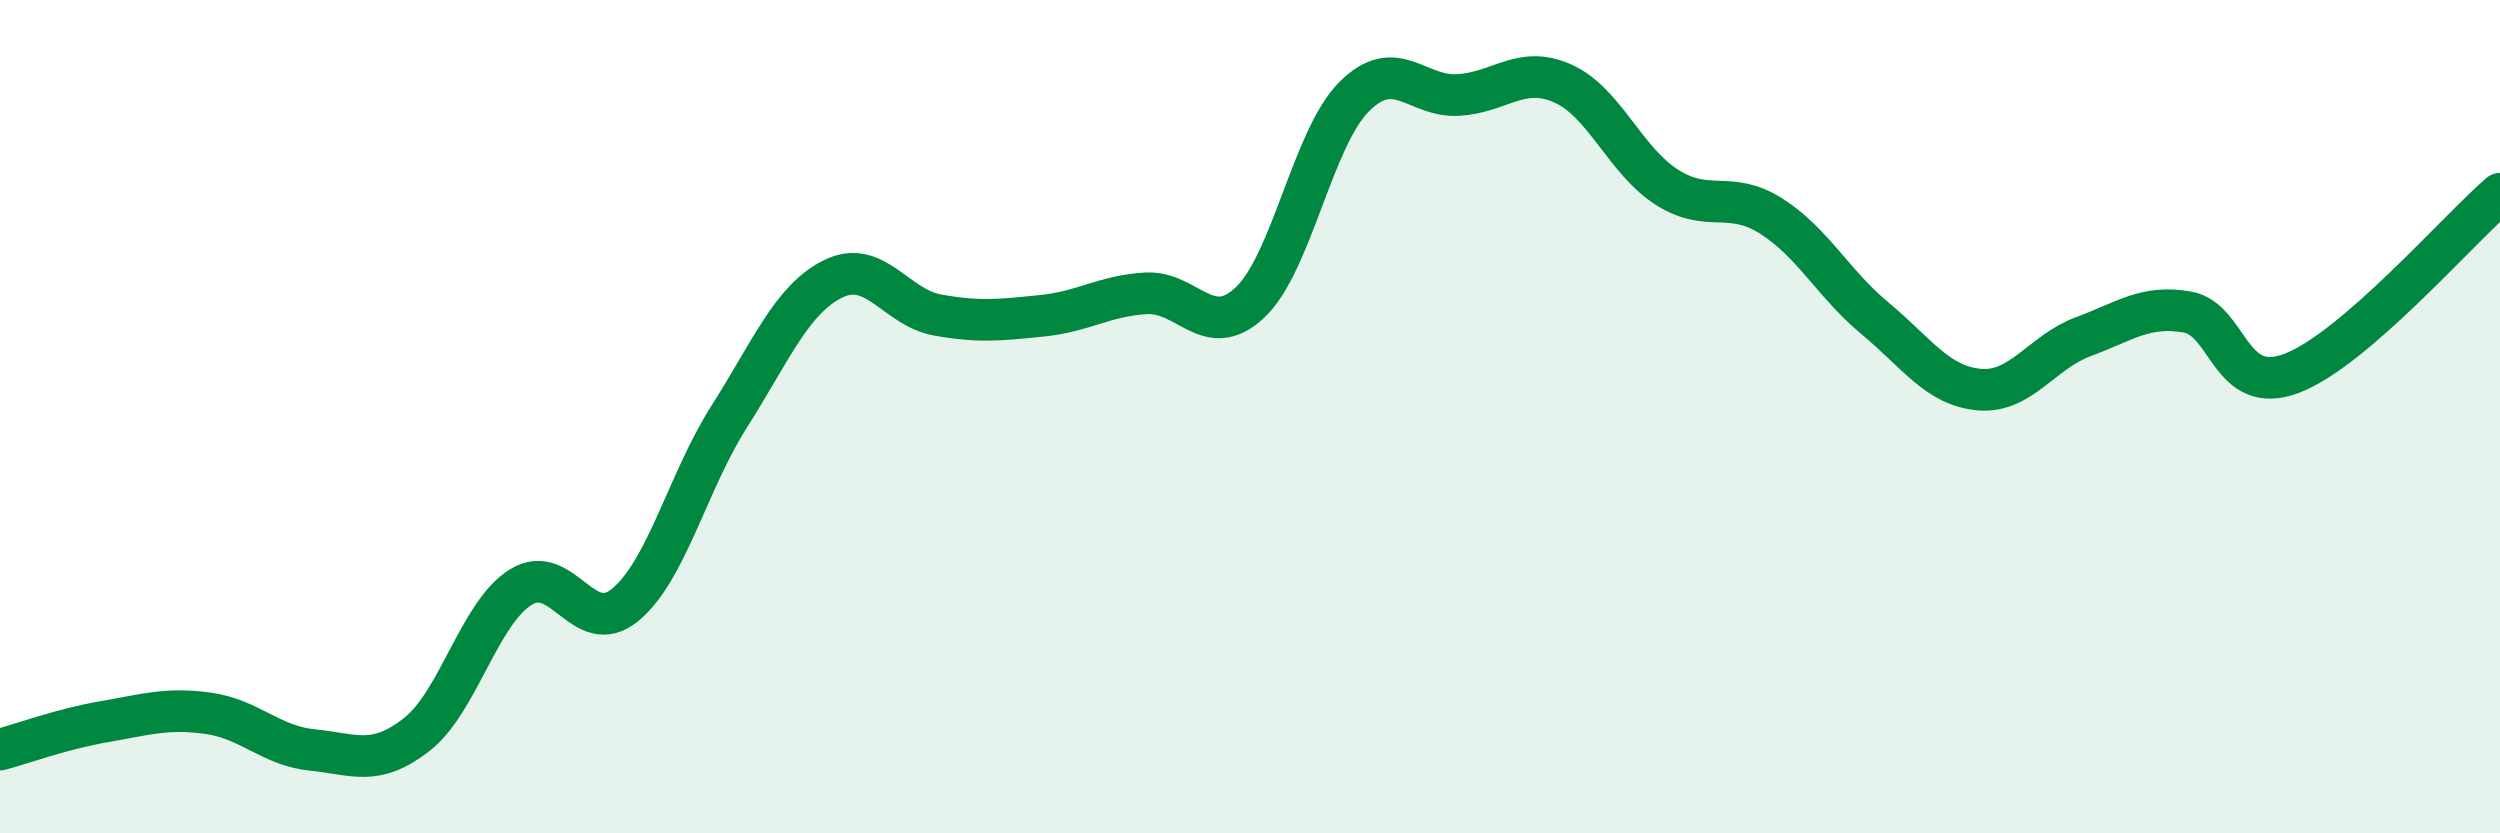
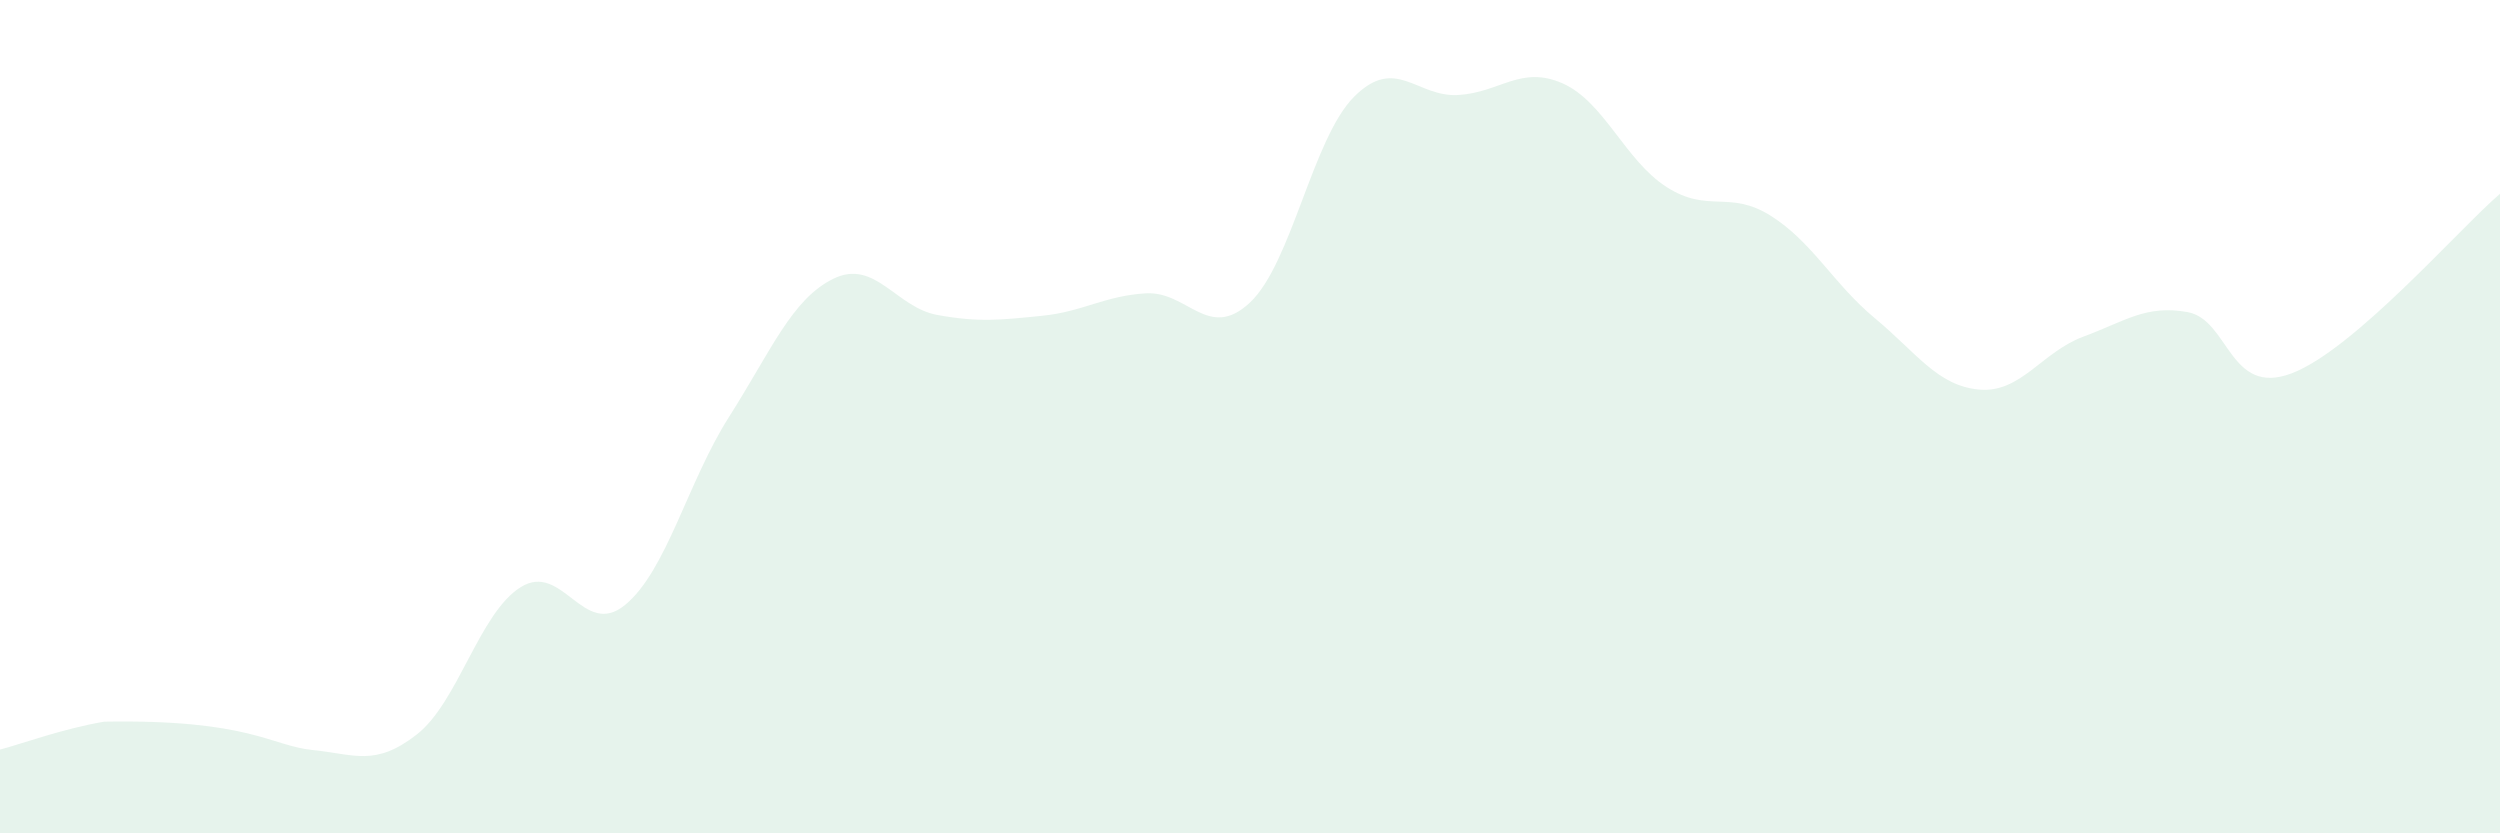
<svg xmlns="http://www.w3.org/2000/svg" width="60" height="20" viewBox="0 0 60 20">
-   <path d="M 0,17.99 C 0.5,17.86 1.5,17.49 2.5,17.32 C 3.5,17.15 4,16.98 5,17.12 C 6,17.26 6.5,17.9 7.5,18 C 8.5,18.1 9,18.41 10,17.63 C 11,16.85 11.5,14.71 12.5,14.09 C 13.5,13.47 14,15.34 15,14.52 C 16,13.7 16.5,11.57 17.5,10 C 18.5,8.43 19,7.18 20,6.69 C 21,6.2 21.5,7.38 22.5,7.56 C 23.5,7.74 24,7.68 25,7.58 C 26,7.48 26.5,7.1 27.5,7.04 C 28.5,6.98 29,8.2 30,7.26 C 31,6.32 31.5,3.32 32.5,2.32 C 33.5,1.32 34,2.34 35,2.28 C 36,2.22 36.5,1.56 37.5,2 C 38.5,2.44 39,3.85 40,4.49 C 41,5.13 41.5,4.55 42.5,5.18 C 43.5,5.81 44,6.81 45,7.64 C 46,8.47 46.5,9.26 47.5,9.35 C 48.5,9.44 49,8.45 50,8.08 C 51,7.71 51.5,7.31 52.5,7.49 C 53.5,7.67 53.5,9.53 55,8.96 C 56.5,8.39 59,5.51 60,4.65L60 20L0 20Z" fill="#008740" opacity="0.1" stroke-linecap="round" stroke-linejoin="round" />
-   <path d="M 0,17.99 C 0.5,17.86 1.5,17.49 2.5,17.32 C 3.5,17.15 4,16.98 5,17.12 C 6,17.26 6.5,17.9 7.5,18 C 8.5,18.1 9,18.41 10,17.63 C 11,16.85 11.5,14.71 12.5,14.09 C 13.5,13.47 14,15.34 15,14.52 C 16,13.7 16.5,11.57 17.5,10 C 18.5,8.43 19,7.18 20,6.69 C 21,6.2 21.5,7.38 22.5,7.56 C 23.5,7.74 24,7.68 25,7.58 C 26,7.48 26.5,7.1 27.5,7.04 C 28.5,6.98 29,8.2 30,7.26 C 31,6.32 31.5,3.32 32.5,2.32 C 33.5,1.32 34,2.34 35,2.28 C 36,2.22 36.5,1.56 37.5,2 C 38.5,2.44 39,3.85 40,4.49 C 41,5.13 41.5,4.55 42.5,5.18 C 43.5,5.81 44,6.81 45,7.64 C 46,8.47 46.5,9.26 47.5,9.35 C 48.5,9.44 49,8.45 50,8.08 C 51,7.71 51.5,7.31 52.5,7.49 C 53.5,7.67 53.5,9.53 55,8.96 C 56.5,8.39 59,5.51 60,4.65" stroke="#008740" stroke-width="1" fill="none" stroke-linecap="round" stroke-linejoin="round" />
+   <path d="M 0,17.99 C 0.5,17.86 1.5,17.49 2.5,17.32 C 6,17.26 6.5,17.9 7.5,18 C 8.5,18.1 9,18.41 10,17.63 C 11,16.85 11.5,14.71 12.5,14.09 C 13.5,13.47 14,15.34 15,14.52 C 16,13.7 16.5,11.57 17.5,10 C 18.5,8.43 19,7.18 20,6.69 C 21,6.2 21.5,7.38 22.5,7.56 C 23.5,7.74 24,7.68 25,7.58 C 26,7.48 26.5,7.1 27.5,7.04 C 28.5,6.98 29,8.2 30,7.26 C 31,6.32 31.5,3.32 32.5,2.32 C 33.5,1.32 34,2.34 35,2.28 C 36,2.22 36.5,1.56 37.5,2 C 38.5,2.44 39,3.85 40,4.49 C 41,5.13 41.5,4.55 42.5,5.18 C 43.5,5.81 44,6.81 45,7.64 C 46,8.47 46.5,9.26 47.5,9.35 C 48.5,9.44 49,8.45 50,8.08 C 51,7.71 51.5,7.31 52.5,7.49 C 53.5,7.67 53.5,9.53 55,8.96 C 56.5,8.39 59,5.51 60,4.65L60 20L0 20Z" fill="#008740" opacity="0.1" stroke-linecap="round" stroke-linejoin="round" />
</svg>